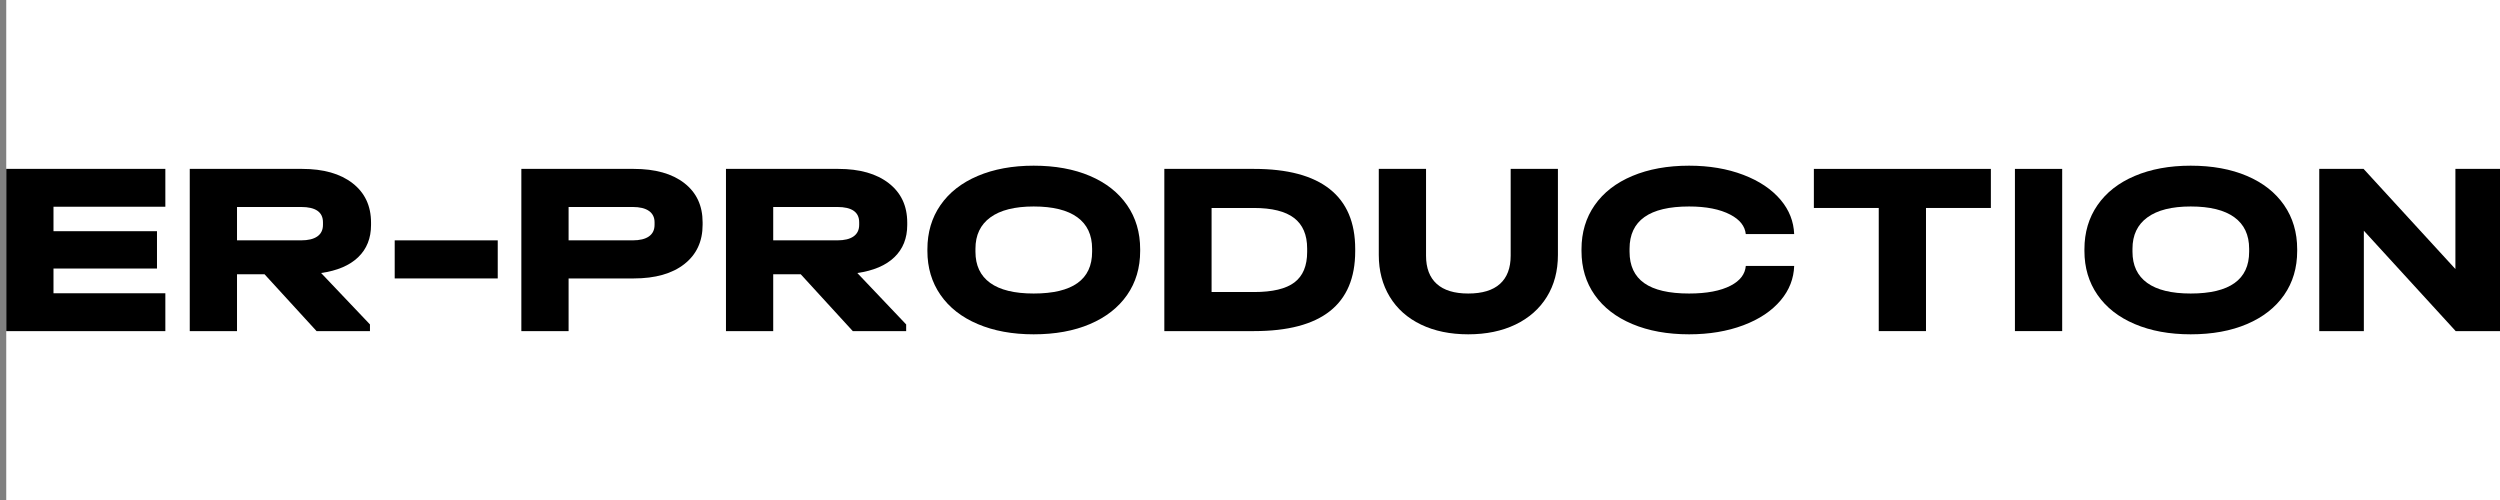
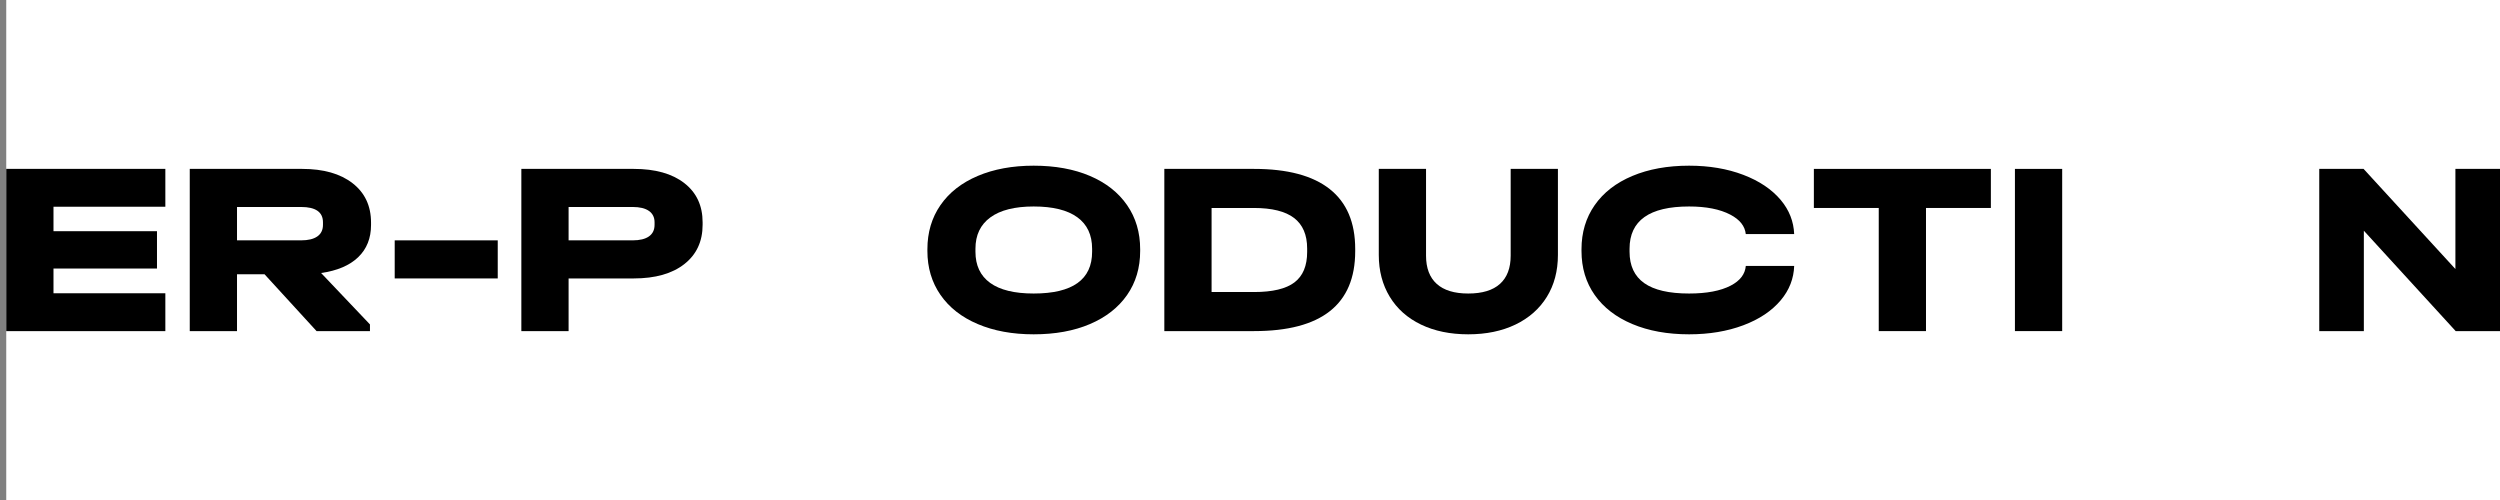
<svg xmlns="http://www.w3.org/2000/svg" width="245" height="49" viewBox="0 0 245 49" fill="none">
  <rect x="0" y="0" width="245" height="49" fill="#808080" stroke="none" />
  <g clip-path="url(#clip0_1207_66)">
    <rect width="244.388" height="49" transform="translate(0.612)" fill="white" />
    <path d="M16.204 16.552V20.259H5.242V22.658H15.385V26.317H5.242V28.74H16.204V32.448H0.612V16.552H16.204Z" fill="black" />
    <path d="M31.651 21.786C31.651 20.785 30.936 20.284 29.506 20.284H23.227V23.555H29.506C30.203 23.555 30.735 23.426 31.102 23.167C31.468 22.909 31.651 22.529 31.651 22.029V21.786ZM35.105 25.203C34.267 26.011 33.055 26.528 31.468 26.754L36.256 31.794V32.448H31.023L25.922 26.875H23.227V32.448H18.596V16.552H29.611C31.704 16.552 33.352 17.021 34.555 17.958C35.759 18.895 36.361 20.179 36.361 21.811V22.053C36.361 23.345 35.942 24.395 35.105 25.203Z" fill="black" />
    <path d="M48.778 27.287H38.681V23.555H48.778V27.287Z" fill="black" />
    <path d="M63.597 23.167C63.964 22.909 64.147 22.529 64.147 22.028V21.786C64.147 21.302 63.964 20.93 63.597 20.672C63.231 20.413 62.699 20.284 62.001 20.284H55.722V23.555H62.001C62.699 23.555 63.231 23.426 63.597 23.167ZM62.106 16.552C64.216 16.552 65.869 17.017 67.064 17.946C68.258 18.875 68.856 20.155 68.856 21.786V22.028C68.856 23.66 68.258 24.945 67.064 25.881C65.869 26.818 64.216 27.287 62.106 27.287H55.722V32.448H51.092V16.552H62.106Z" fill="black" />
-     <path d="M84.2 21.786C84.2 20.785 83.484 20.284 82.054 20.284H75.775V23.555H82.054C82.752 23.555 83.284 23.426 83.65 23.167C84.016 22.909 84.2 22.529 84.2 22.029V21.786ZM87.653 25.203C86.816 26.011 85.604 26.528 84.016 26.754L88.804 31.794V32.448H83.572L78.47 26.875H75.775V32.448H71.145V16.552H82.159C84.252 16.552 85.9 17.021 87.104 17.958C88.307 18.895 88.909 20.179 88.909 21.811V22.053C88.909 23.345 88.49 24.395 87.653 25.203Z" fill="black" />
    <path d="M107.027 24.67V24.379C107.027 23.022 106.543 21.992 105.575 21.29C104.607 20.587 103.181 20.235 101.297 20.235C99.448 20.235 98.035 20.591 97.059 21.302C96.082 22.012 95.594 23.038 95.594 24.379V24.67C95.594 26.011 96.073 27.028 97.033 27.723C97.992 28.417 99.413 28.765 101.297 28.765C105.117 28.765 107.027 27.4 107.027 24.67ZM95.816 31.757C94.238 31.087 93.021 30.134 92.166 28.898C91.312 27.662 90.885 26.229 90.885 24.597V24.427C90.885 22.779 91.312 21.338 92.166 20.102C93.021 18.866 94.238 17.913 95.816 17.243C97.394 16.573 99.222 16.237 101.297 16.237C103.408 16.237 105.248 16.573 106.818 17.243C108.387 17.913 109.599 18.866 110.454 20.102C111.309 21.338 111.736 22.779 111.736 24.427V24.597C111.736 26.245 111.309 27.683 110.454 28.91C109.599 30.138 108.387 31.087 106.818 31.757C105.248 32.428 103.408 32.763 101.297 32.763C99.222 32.763 97.394 32.428 95.816 31.757Z" fill="black" />
    <path d="M126.858 27.674C127.686 27.044 128.101 26.051 128.101 24.694V24.355C128.101 23.014 127.673 22.017 126.819 21.362C125.964 20.708 124.648 20.381 122.869 20.381H118.735V28.619H122.895C124.708 28.619 126.03 28.304 126.858 27.674ZM122.895 16.552C126.174 16.552 128.646 17.211 130.311 18.527C131.977 19.844 132.81 21.802 132.81 24.403V24.621C132.81 29.839 129.505 32.448 122.895 32.448H114.104V16.552H122.895Z" fill="black" />
    <path d="M139.255 31.806C137.929 31.168 136.909 30.259 136.194 29.08C135.479 27.901 135.121 26.535 135.121 24.985V16.552H139.752V25.057C139.752 26.269 140.101 27.19 140.799 27.82C141.495 28.45 142.525 28.765 143.885 28.765C145.264 28.765 146.301 28.45 146.999 27.82C147.696 27.19 148.046 26.269 148.046 25.057V16.552H152.676V24.985C152.676 26.552 152.314 27.921 151.591 29.092C150.867 30.263 149.841 31.168 148.516 31.806C147.19 32.444 145.648 32.763 143.885 32.763C142.124 32.763 140.58 32.444 139.255 31.806Z" fill="black" />
    <path d="M177.759 20.381V16.552H195.105V20.381H188.747V32.448H184.117V20.381H177.759Z" fill="black" />
    <path d="M202.094 32.447H197.463V16.552H202.094V32.447Z" fill="black" />
-     <path d="M220.416 24.67V24.379C220.416 23.022 219.932 21.992 218.963 21.29C217.996 20.587 216.57 20.235 214.686 20.235C212.837 20.235 211.425 20.591 210.448 21.302C209.47 22.012 208.983 23.038 208.983 24.379V24.67C208.983 26.011 209.462 27.028 210.422 27.723C211.381 28.417 212.802 28.765 214.686 28.765C218.506 28.765 220.416 27.4 220.416 24.67ZM209.205 31.757C207.626 31.087 206.41 30.134 205.555 28.898C204.701 27.662 204.274 26.229 204.274 24.597V24.427C204.274 22.779 204.701 21.338 205.555 20.102C206.41 18.866 207.626 17.913 209.205 17.243C210.783 16.573 212.61 16.237 214.686 16.237C216.796 16.237 218.636 16.573 220.206 17.243C221.776 17.913 222.988 18.866 223.842 20.102C224.696 21.338 225.124 22.779 225.124 24.427V24.597C225.124 26.245 224.696 27.683 223.842 28.91C222.988 30.138 221.776 31.087 220.206 31.757C218.636 32.428 216.796 32.763 214.686 32.763C212.61 32.763 210.783 32.428 209.205 31.757Z" fill="black" />
    <path d="M245 16.552V32.448H240.657L231.657 22.61V32.448H227.287V16.552H231.631L240.63 26.366V16.552H245Z" fill="black" />
    <path d="M169.612 27.989C168.618 28.507 167.258 28.765 165.531 28.765C163.56 28.765 162.095 28.425 161.136 27.747C160.176 27.069 159.696 26.043 159.696 24.67V24.379C159.696 21.616 161.641 20.235 165.531 20.235C167.205 20.235 168.552 20.502 169.573 21.035C170.504 21.522 171.005 22.158 171.087 22.941H175.829C175.781 21.708 175.347 20.595 174.518 19.605C173.637 18.556 172.412 17.732 170.842 17.134C169.272 16.536 167.501 16.237 165.531 16.237C163.42 16.237 161.567 16.573 159.971 17.243C158.375 17.913 157.146 18.866 156.282 20.102C155.419 21.338 154.987 22.779 154.987 24.427V24.597C154.987 26.245 155.419 27.683 156.282 28.91C157.146 30.138 158.375 31.087 159.971 31.757C161.567 32.428 163.42 32.763 165.531 32.763C167.501 32.763 169.272 32.468 170.842 31.878C172.412 31.289 173.637 30.469 174.518 29.419C175.353 28.423 175.787 27.302 175.83 26.059H171.089C171.019 26.867 170.531 27.512 169.612 27.989Z" fill="black" />
  </g>
  <defs>
    <clipPath id="clip0_1207_66">
      <rect width="244.388" height="49" fill="white" transform="translate(0.612)" />
    </clipPath>
  </defs>
</svg>